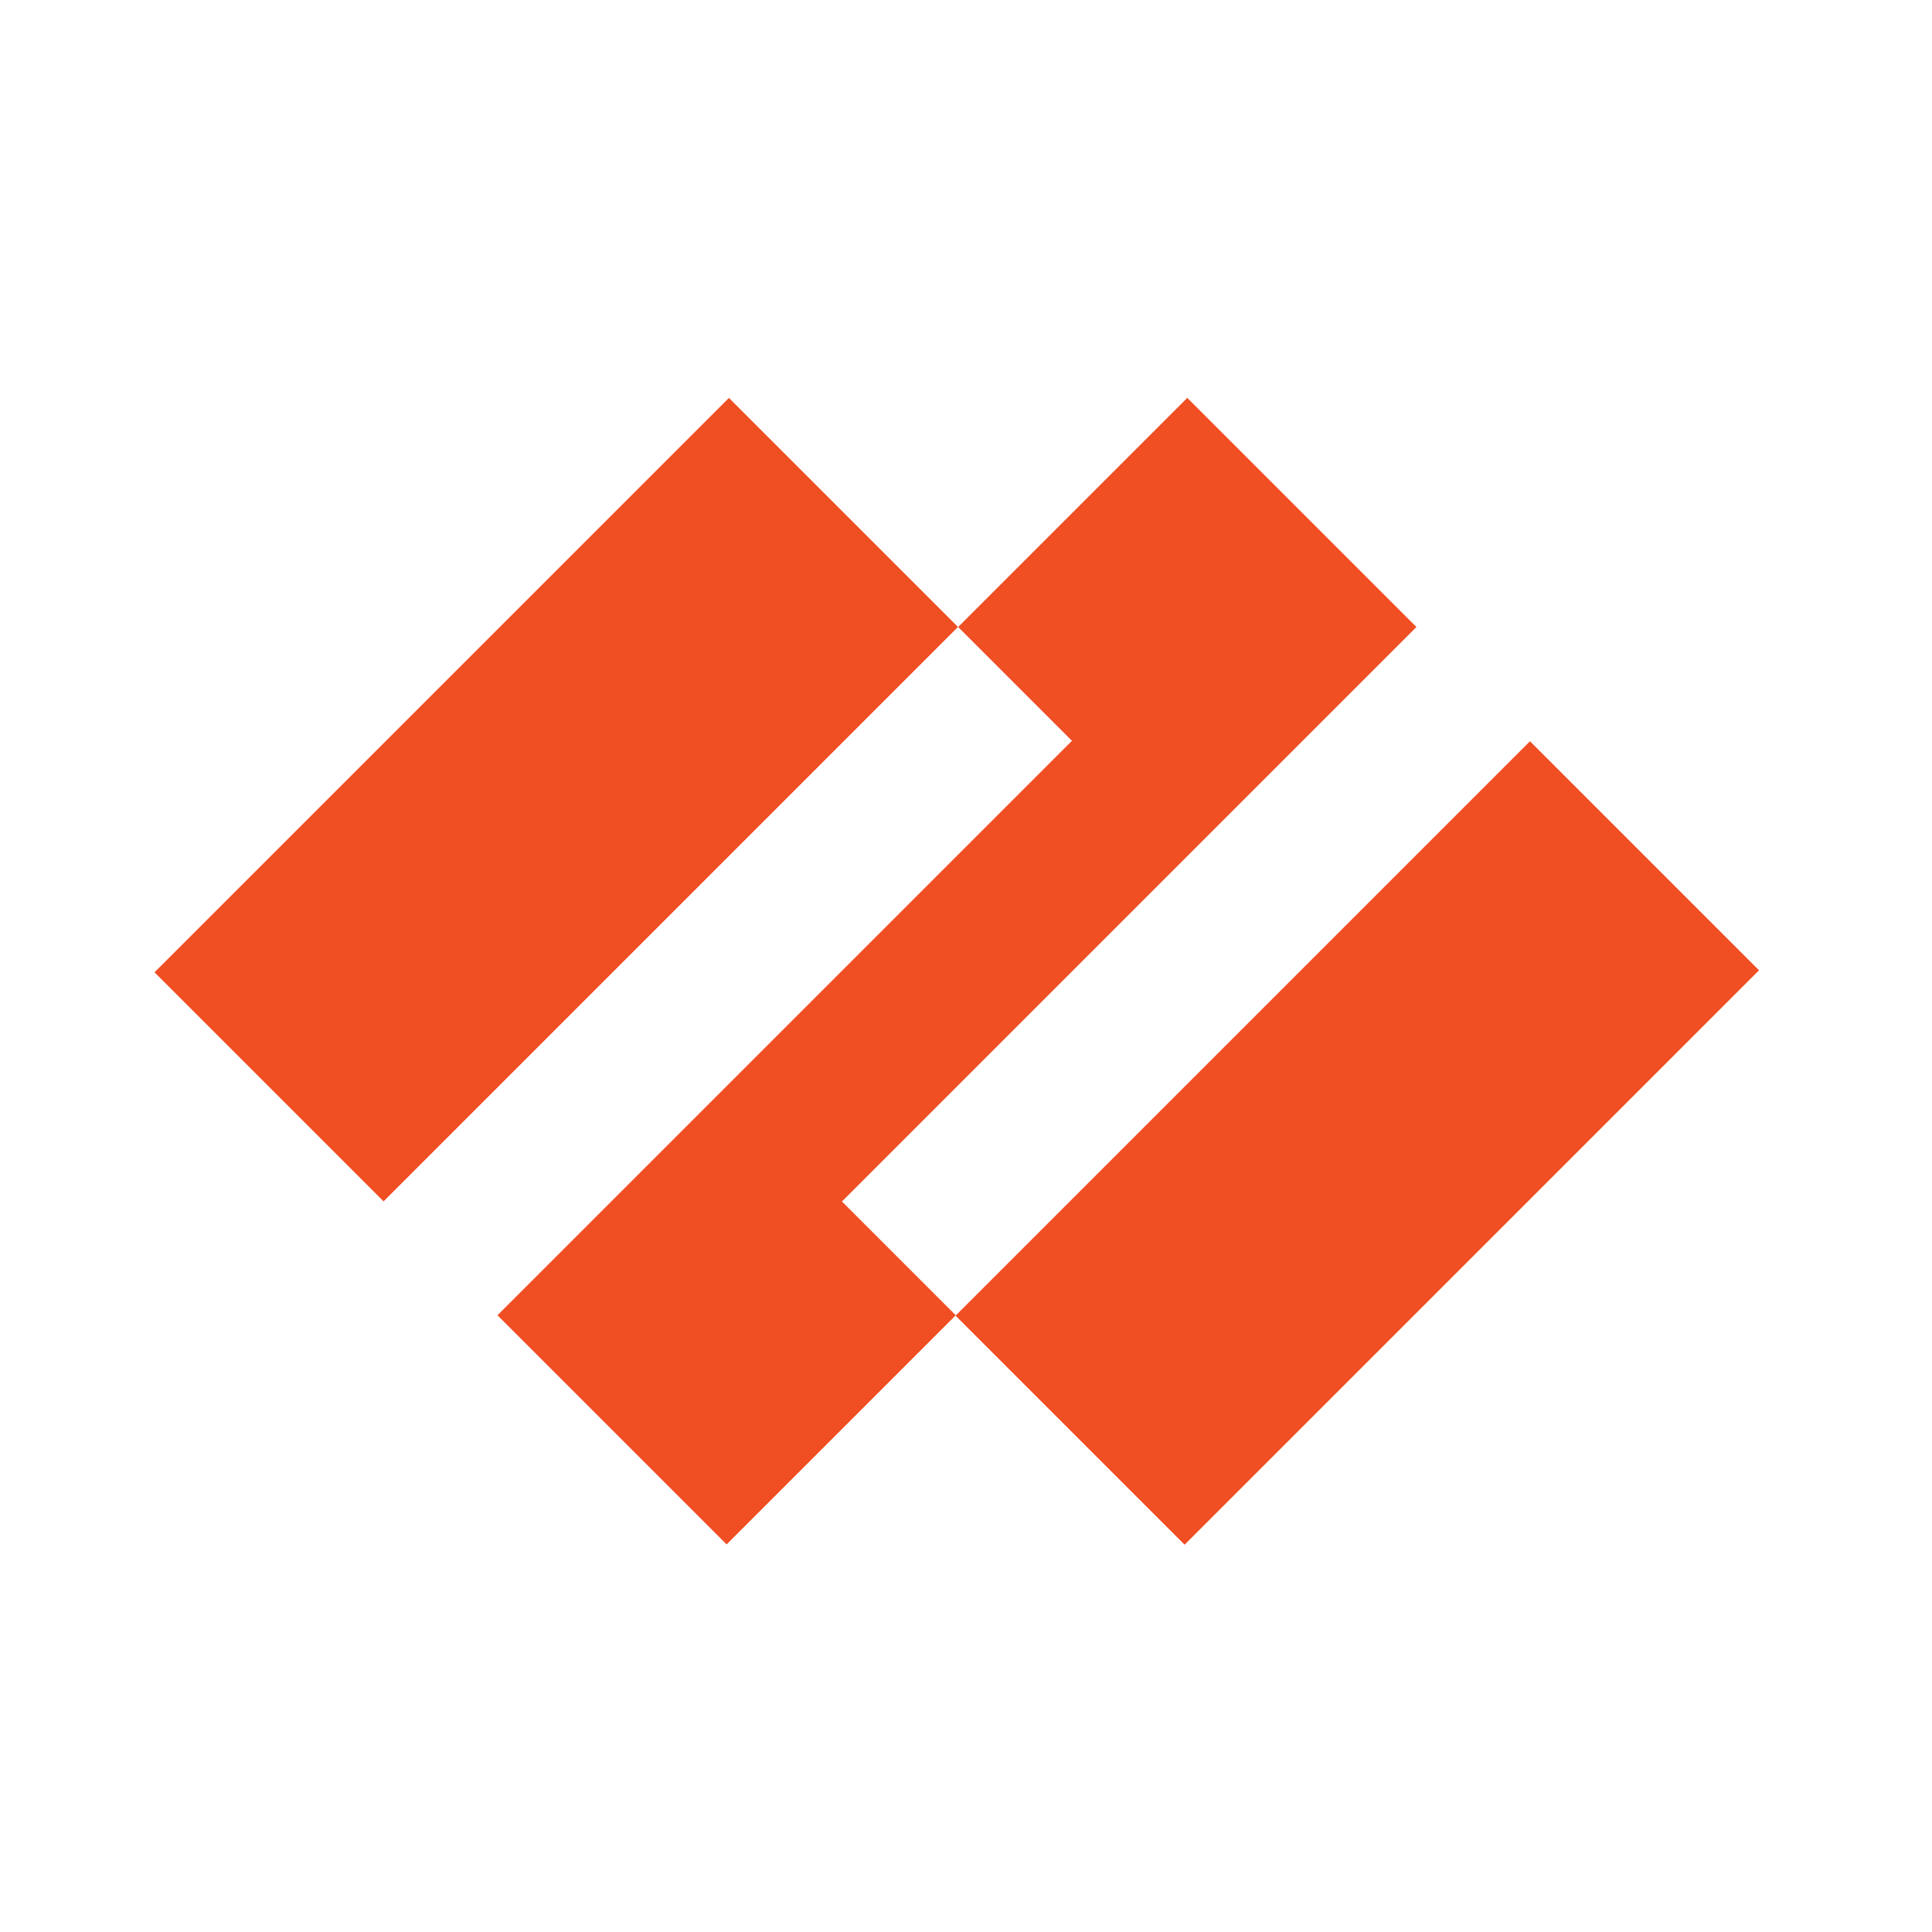
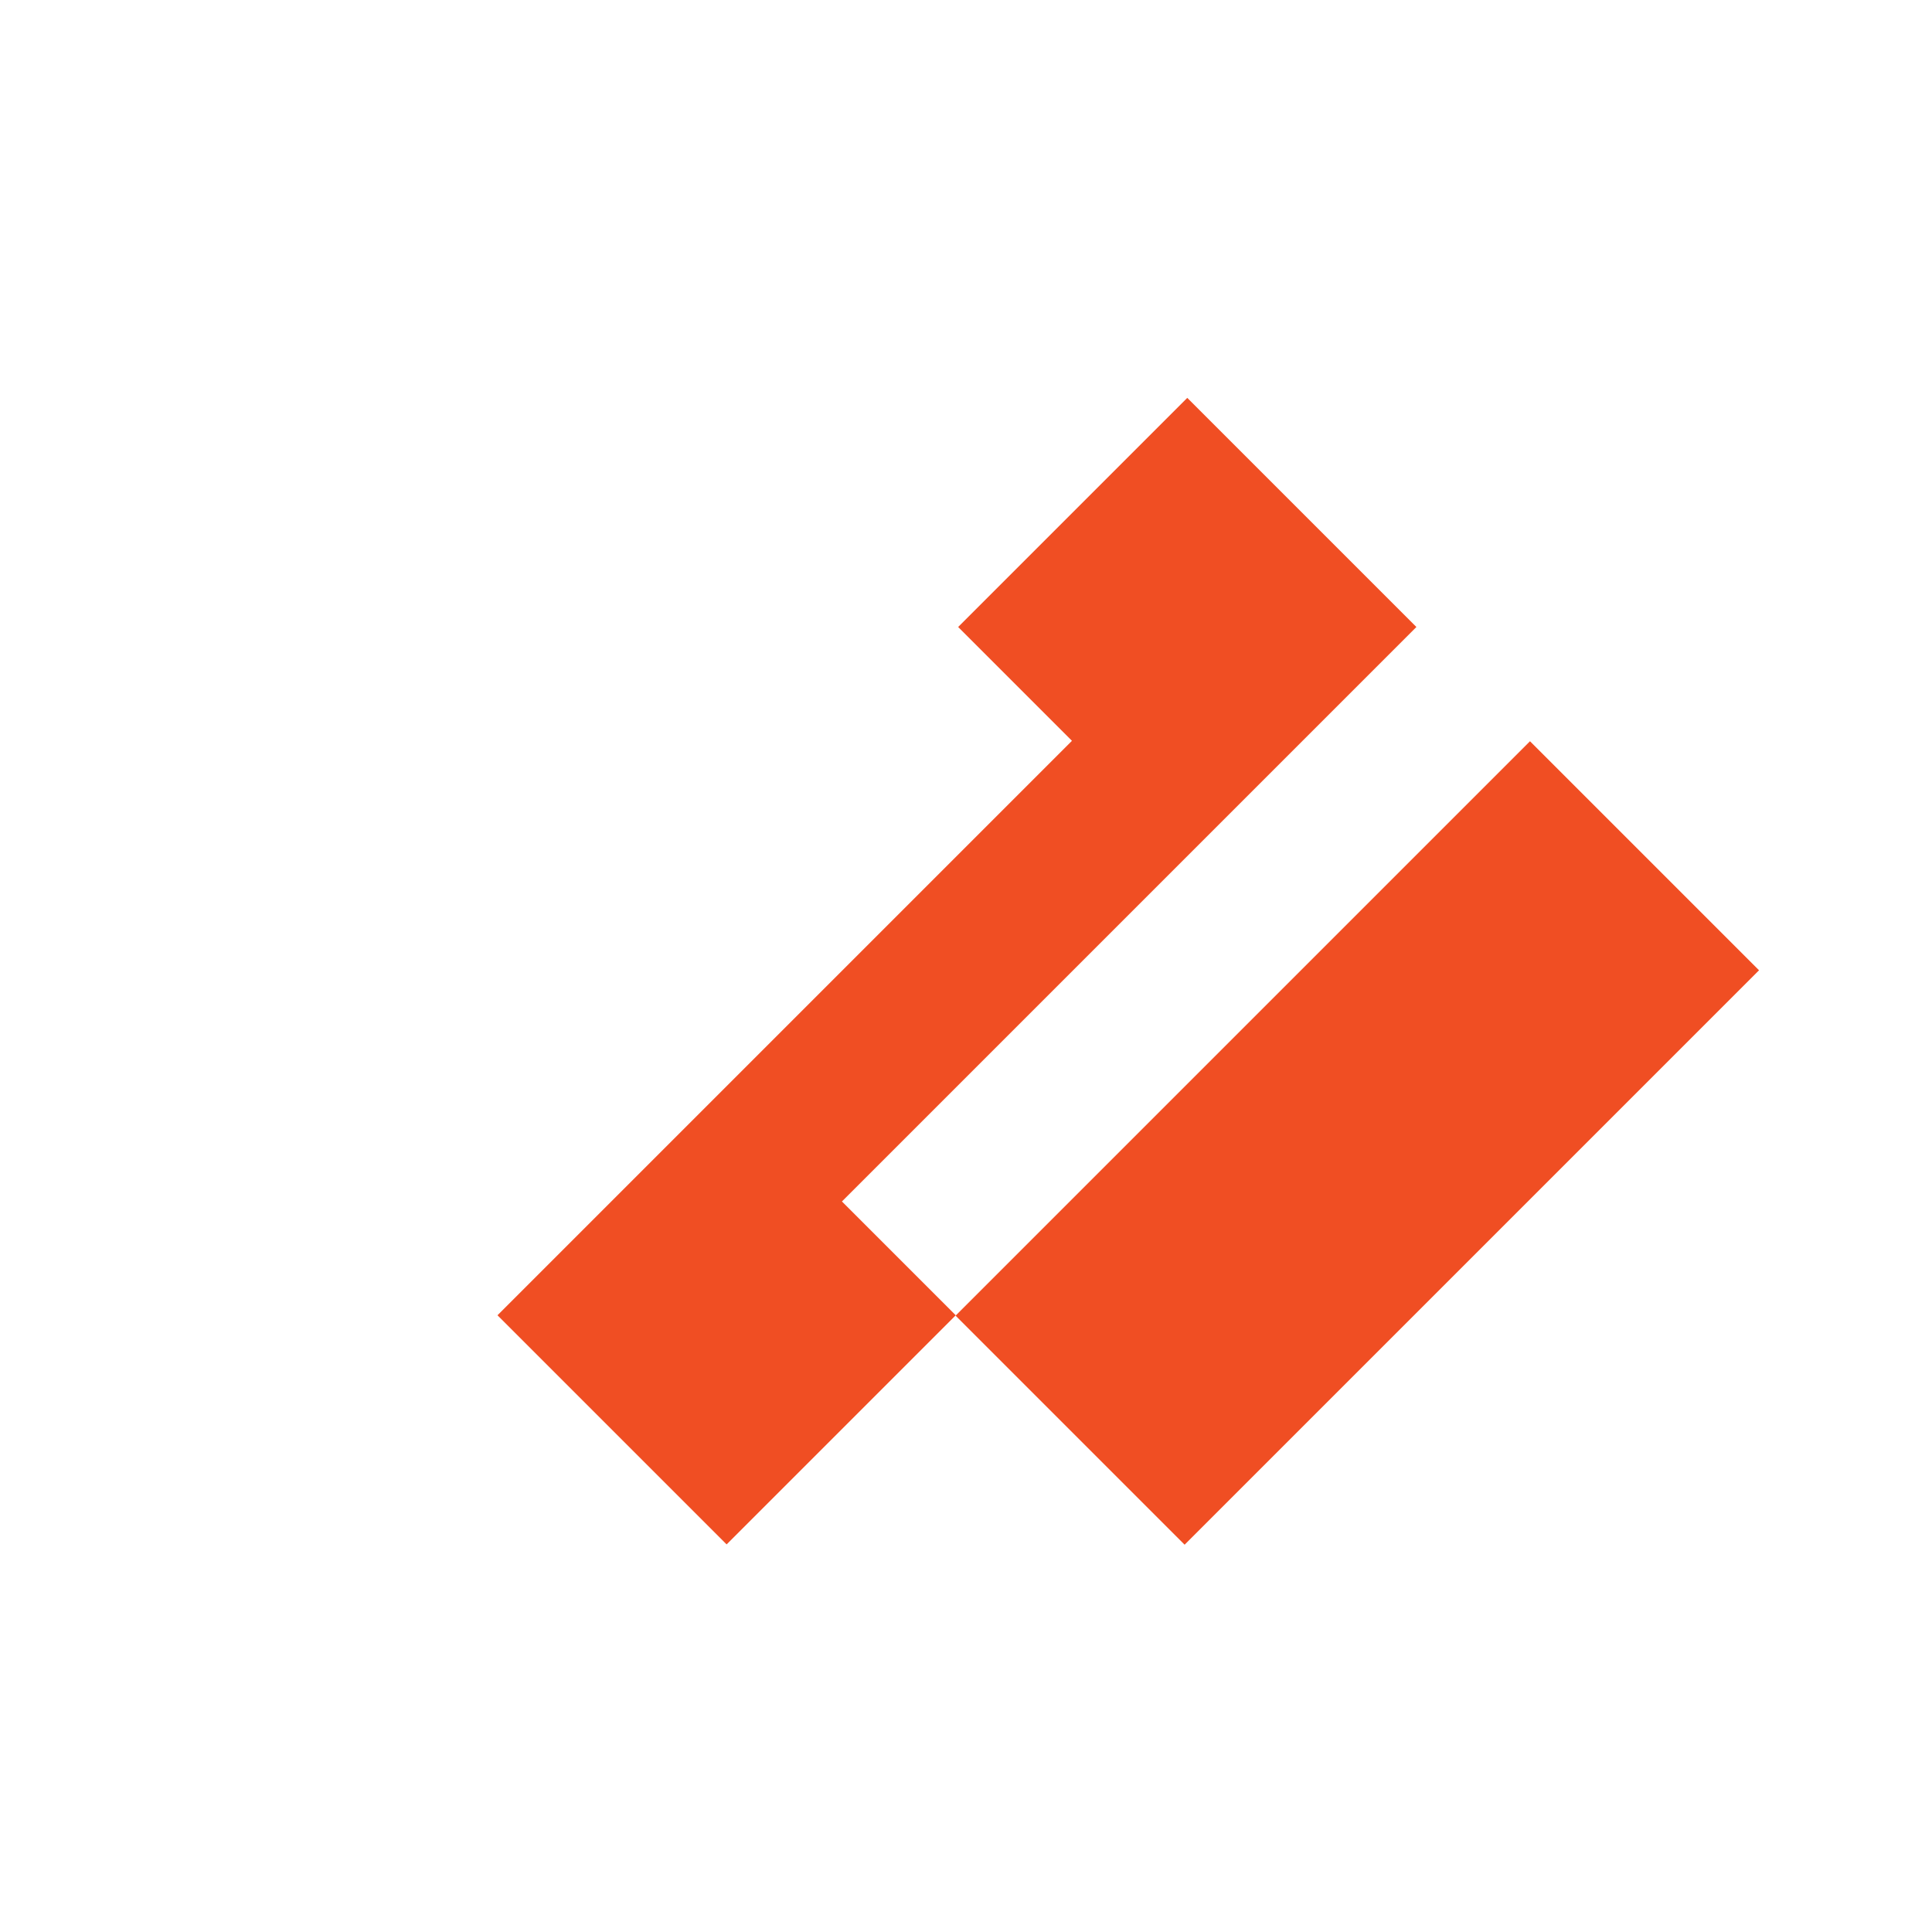
<svg xmlns="http://www.w3.org/2000/svg" viewBox="0 0 64 64">
  <defs>
    <style> .cls-1 { fill: #f04e23; } </style>
  </defs>
  <g>
    <g id="Layer_1">
      <g>
        <polygon class="cls-1" points="46.92 20.77 39.33 13.18 31.74 20.77 35.51 24.54 16.48 43.57 24.07 51.16 31.66 43.57 27.89 39.8 46.92 20.77" />
-         <rect class="cls-1" x="4.97" y="21.12" width="26.91" height="10.73" transform="translate(-13.33 20.79) rotate(-45)" />
        <rect class="cls-1" x="31.51" y="32.49" width="26.91" height="10.73" transform="translate(-13.6 42.89) rotate(-45)" />
      </g>
    </g>
  </g>
</svg>